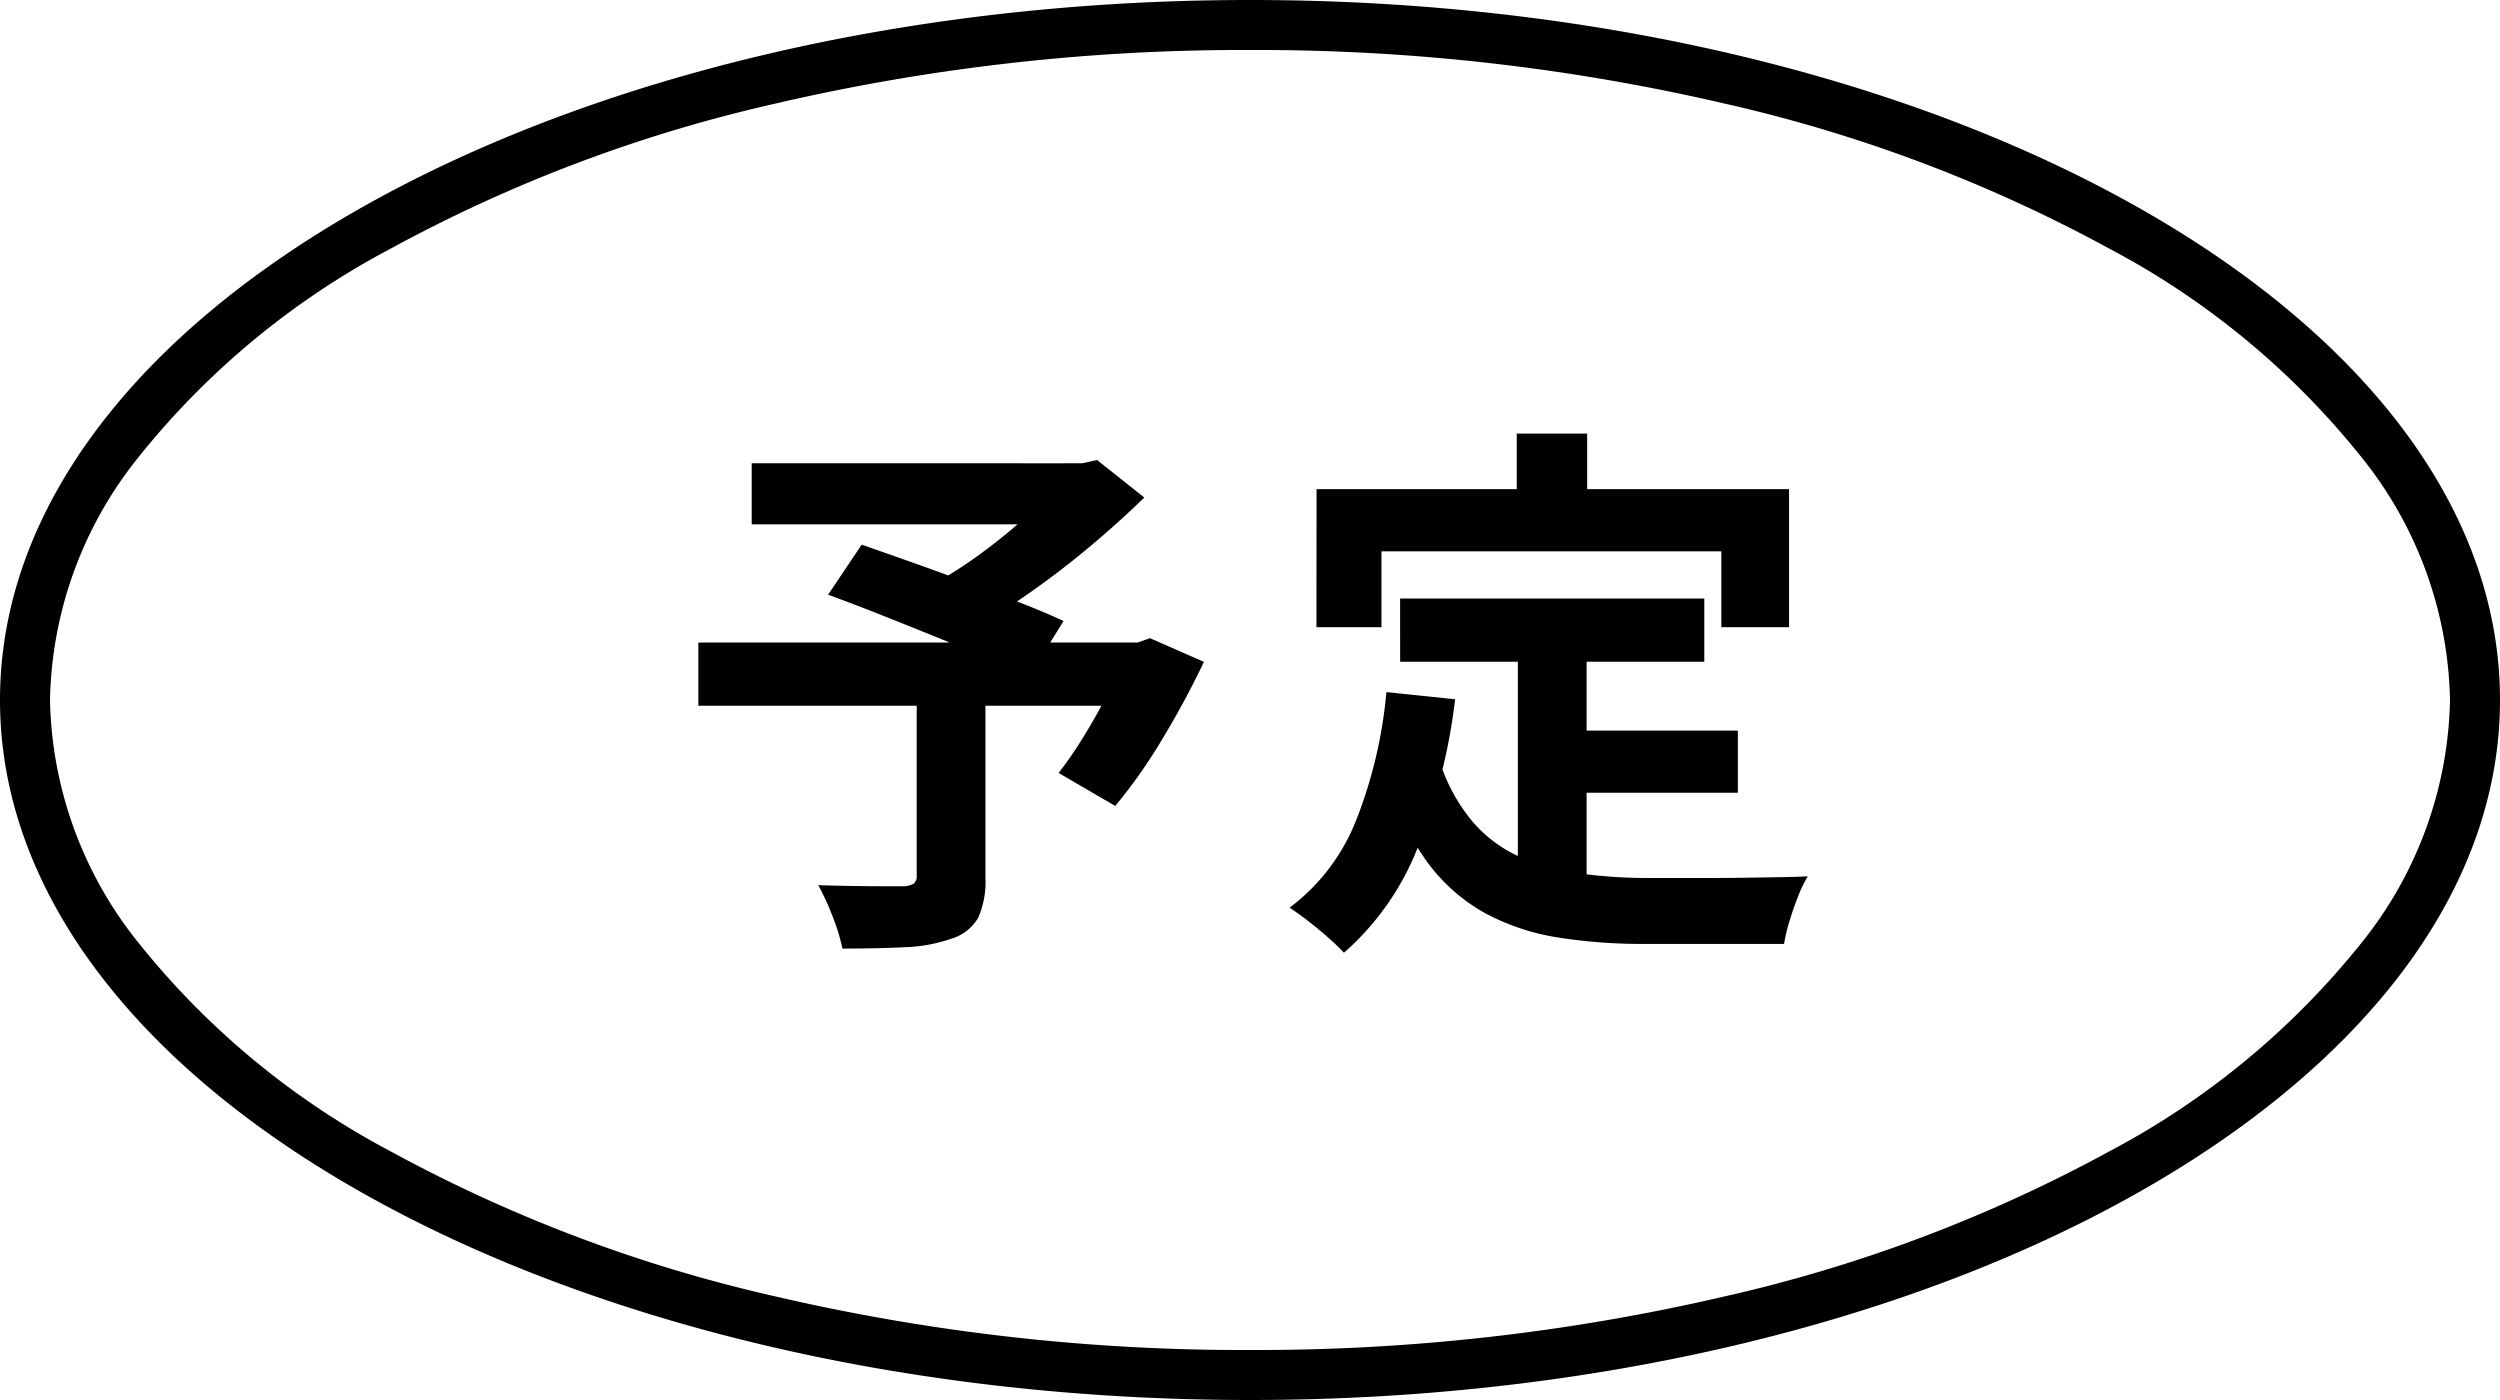
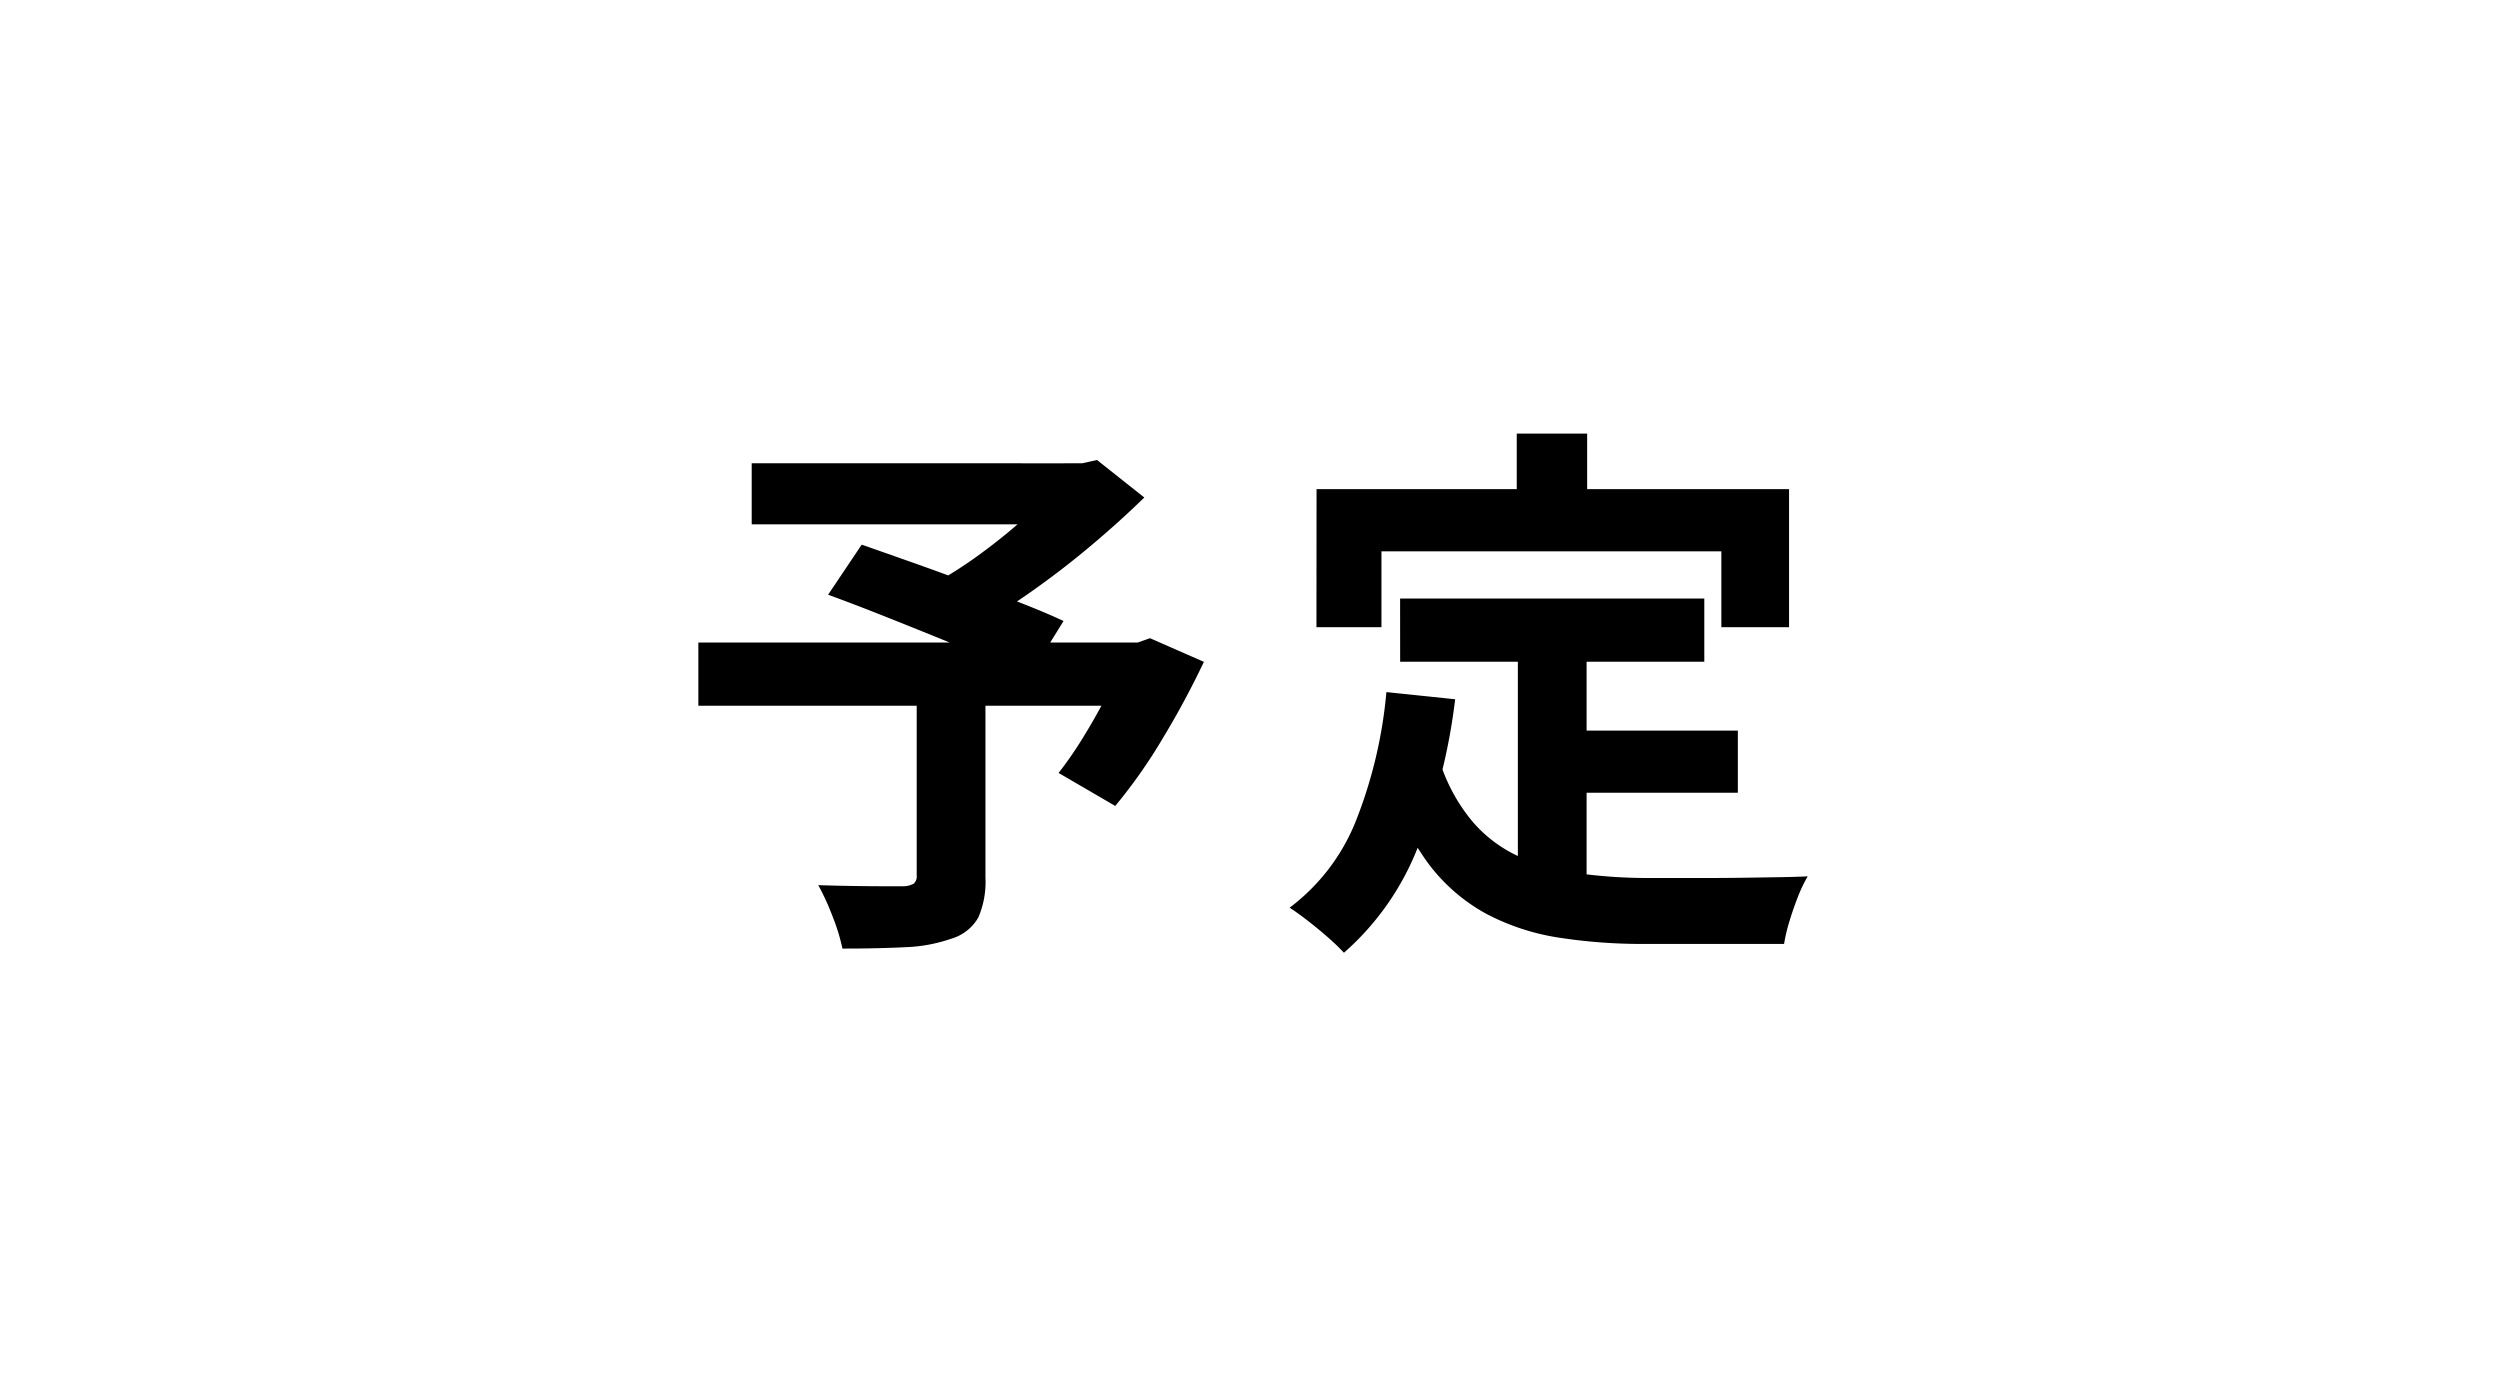
<svg xmlns="http://www.w3.org/2000/svg" width="100" height="56" viewBox="0 0 100 56">
  <g id="グループ_5454" data-name="グループ 5454" transform="translate(-793 -2046)">
-     <path id="楕円形_255" data-name="楕円形 255" d="M50,2A82.577,82.577,0,0,0,31,4.147a59.587,59.587,0,0,0-15.377,5.8,32.108,32.108,0,0,0-10.1,8.361A15.958,15.958,0,0,0,2,28a15.958,15.958,0,0,0,3.525,9.693,32.108,32.108,0,0,0,10.1,8.361A59.587,59.587,0,0,0,31,51.853,82.577,82.577,0,0,0,50,54a82.577,82.577,0,0,0,19-2.147,59.587,59.587,0,0,0,15.377-5.8,32.109,32.109,0,0,0,10.1-8.361A15.958,15.958,0,0,0,98,28a15.958,15.958,0,0,0-3.525-9.693,32.109,32.109,0,0,0-10.1-8.361A59.587,59.587,0,0,0,69,4.147,82.577,82.577,0,0,0,50,2m0-2c27.614,0,50,12.536,50,28S77.614,56,50,56,0,43.464,0,28,22.386,0,50,0Z" transform="translate(793 2046)" />
    <path id="パス_12038" data-name="パス 12038" d="M-13.332-8.294h2.75V-.9a3.585,3.585,0,0,1-.286,1.6,1.832,1.832,0,0,1-1.078.847,6.244,6.244,0,0,1-1.848.341q-1.078.055-2.508.055A7.963,7.963,0,0,0-16.7.649,9.649,9.649,0,0,0-17.27-.594q.66.022,1.364.033t1.254.011h.77a.851.851,0,0,0,.44-.11.405.405,0,0,0,.11-.33Zm-6.6-9.174H-6.424v2.442H-19.932Zm12.518,0h.7l.594-.132,1.892,1.5q-.946.924-2.079,1.881t-2.343,1.815a25.9,25.9,0,0,1-2.4,1.518,5.353,5.353,0,0,0-.473-.594q-.3-.33-.594-.649a5.63,5.63,0,0,0-.539-.517,17.119,17.119,0,0,0,1.991-1.287,22.79,22.79,0,0,0,1.881-1.551A14.624,14.624,0,0,0-7.414-16.9ZM-22.066-10.3H-4.092v2.53H-22.066Zm5.192-1.914,1.342-2q.88.308,1.991.7t2.233.814q1.122.418,2.134.814t1.716.726L-8.866-8.888q-.66-.33-1.628-.759t-2.079-.88q-1.111-.451-2.222-.891T-16.874-12.21Zm11.9,1.914h.484L-4-10.472l2.156.946A34.428,34.428,0,0,1-3.509-6.435,20.849,20.849,0,0,1-5.39-3.762l-2.266-1.32A15.277,15.277,0,0,0-6.677-6.5q.495-.8.946-1.672a15.817,15.817,0,0,0,.759-1.683Zm10.978-1.76H18.172v2.53H6.006ZM12.1-6.776h7.414V-4.29H12.1Zm-1.386-3.806h2.75V.044l-2.75-.33ZM5.456-8.316l2.75.286a23.764,23.764,0,0,1-1.5,5.94,10.875,10.875,0,0,1-2.948,4.2,8.4,8.4,0,0,0-.616-.594q-.4-.352-.825-.682T1.584.308A8.068,8.068,0,0,0,4.268-3.245,18.443,18.443,0,0,0,5.456-8.316ZM7.59-5.544A7.036,7.036,0,0,0,8.921-3.113a5.406,5.406,0,0,0,1.914,1.408,9,9,0,0,0,2.387.649,20.48,20.48,0,0,0,2.75.176h2.3q.737,0,1.507-.011l1.43-.022q.66-.011,1.1-.033a5.509,5.509,0,0,0-.385.8q-.187.473-.341.979a6.9,6.9,0,0,0-.22.924H15.84A21.761,21.761,0,0,1,12.32,1.5,9.205,9.205,0,0,1,9.427.539,7.215,7.215,0,0,1,7.139-1.452,11.589,11.589,0,0,1,5.434-4.84Zm3.08-13.112h2.816v4H10.67ZM2.662-16.434h18.9v5.522H18.854v-3.036H5.258v3.036h-2.6Z" transform="translate(843 2082)" />
  </g>
</svg>